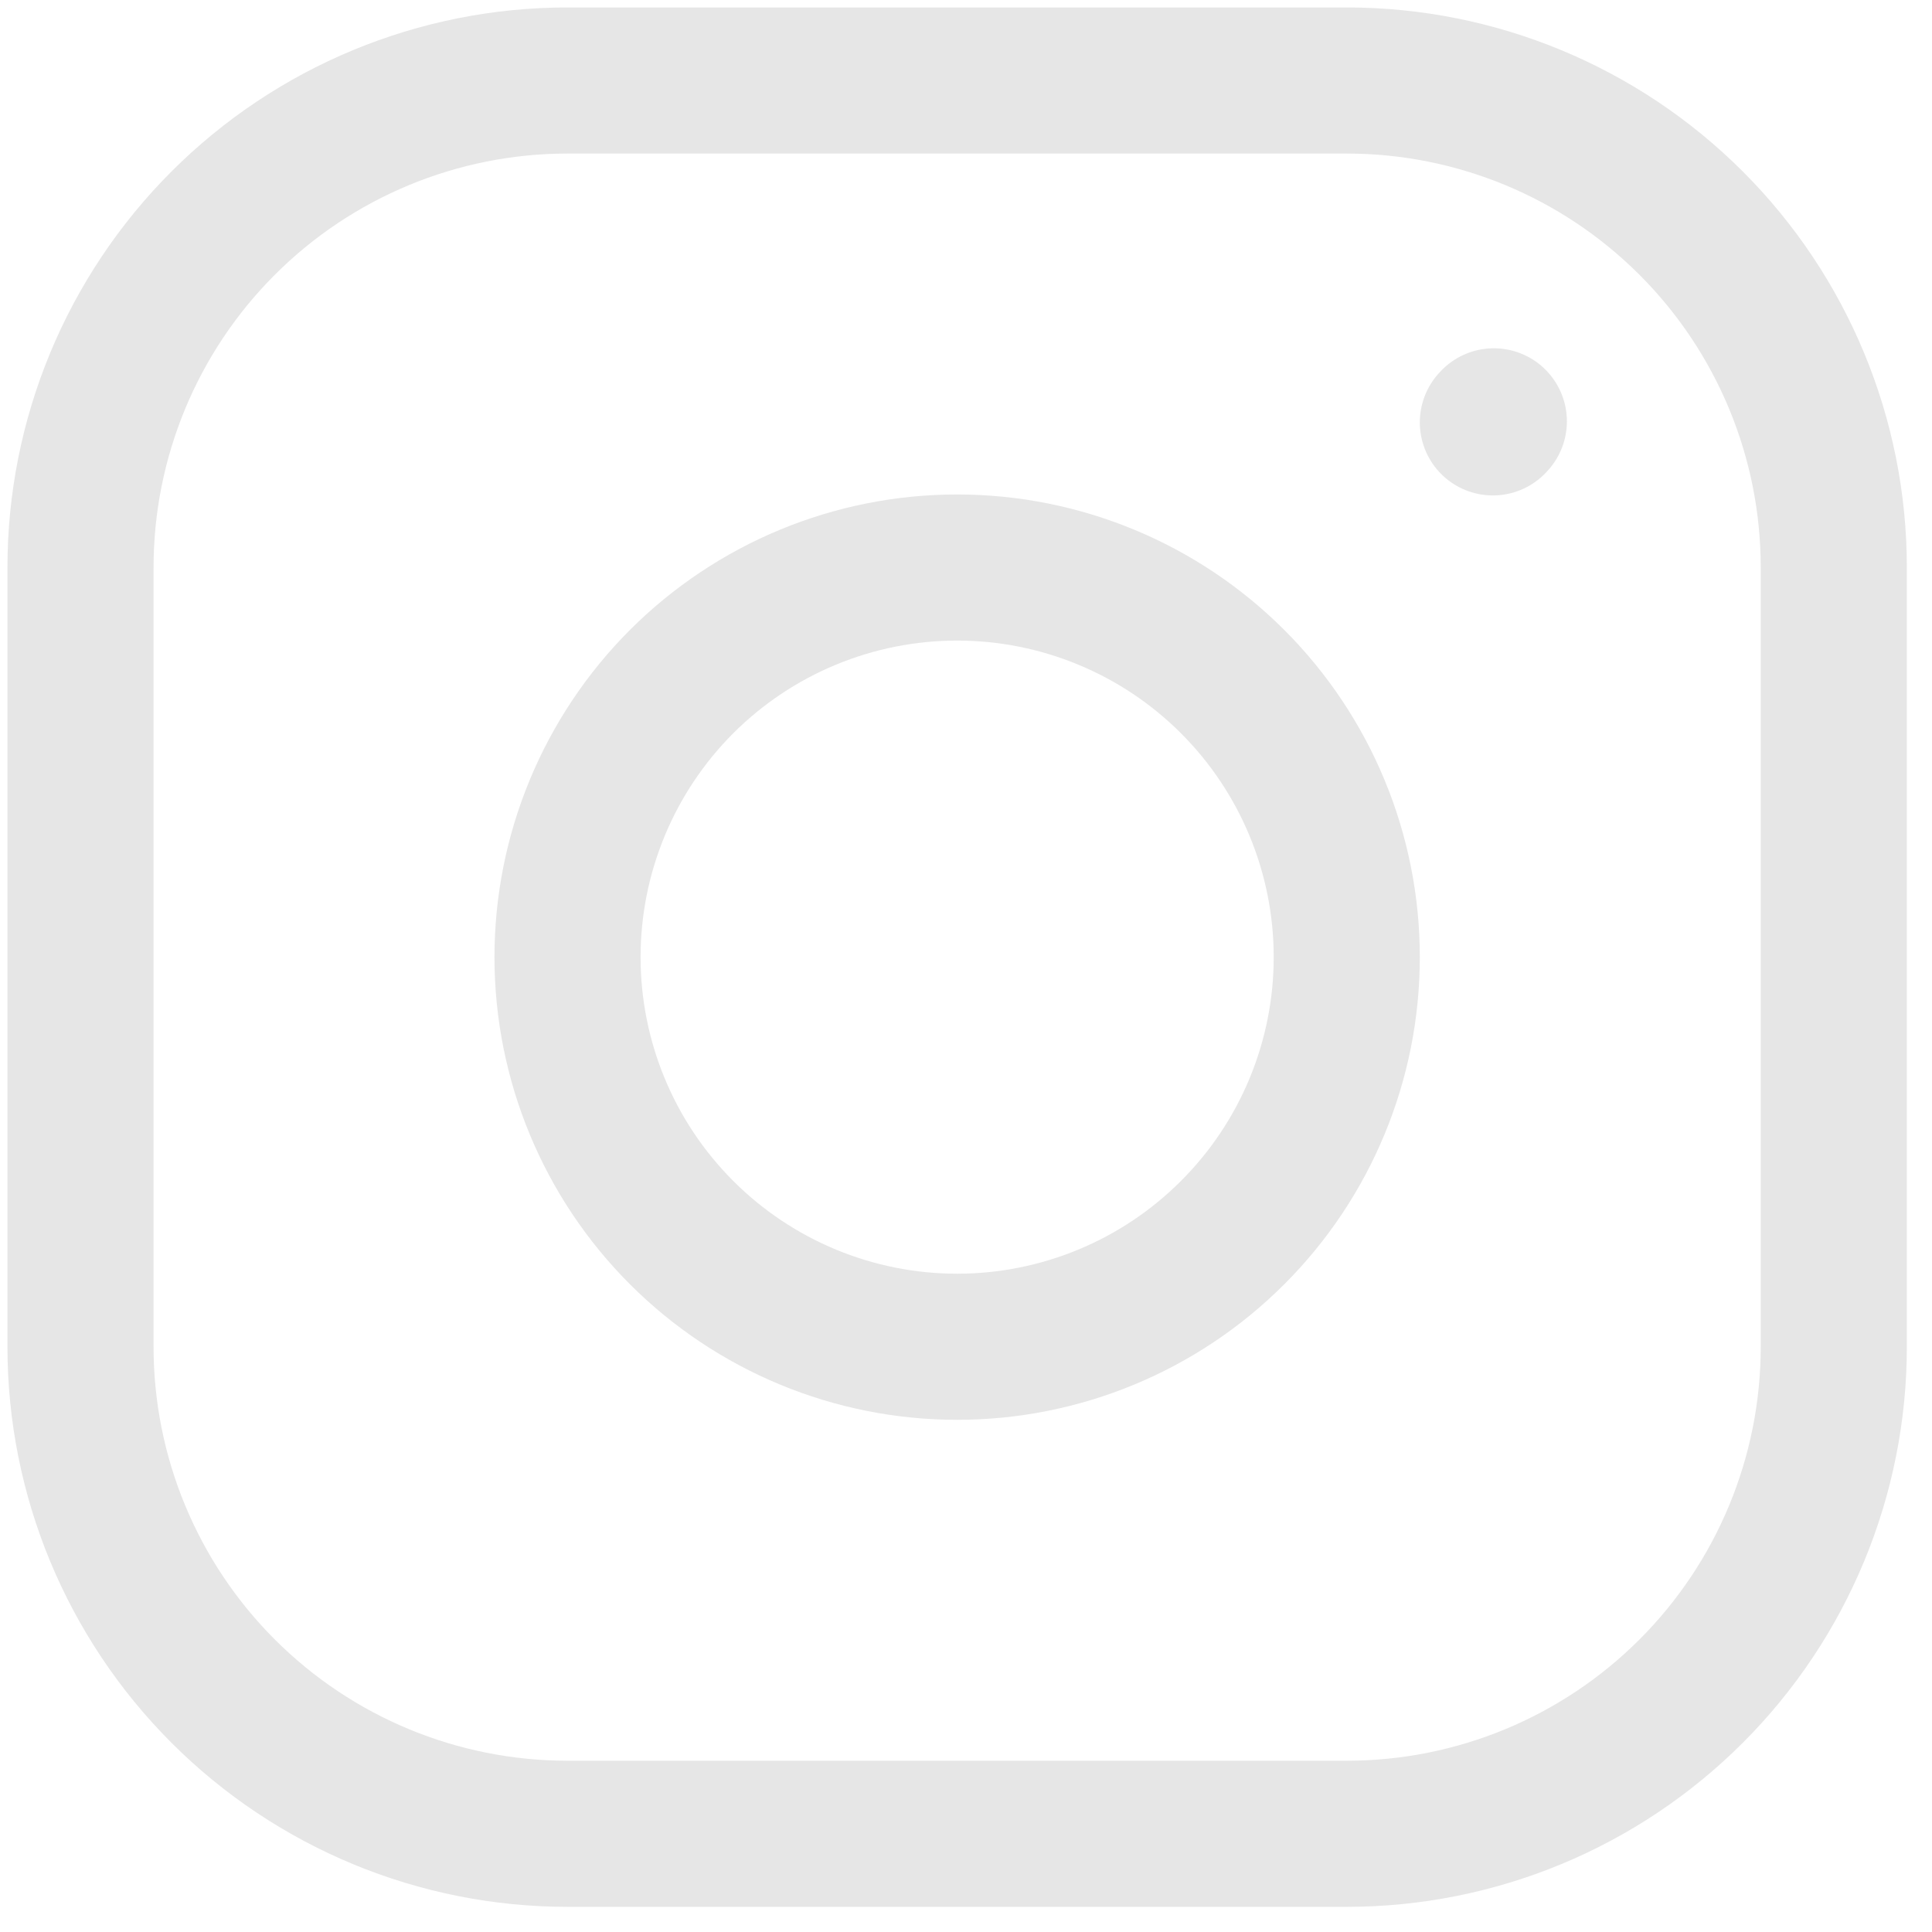
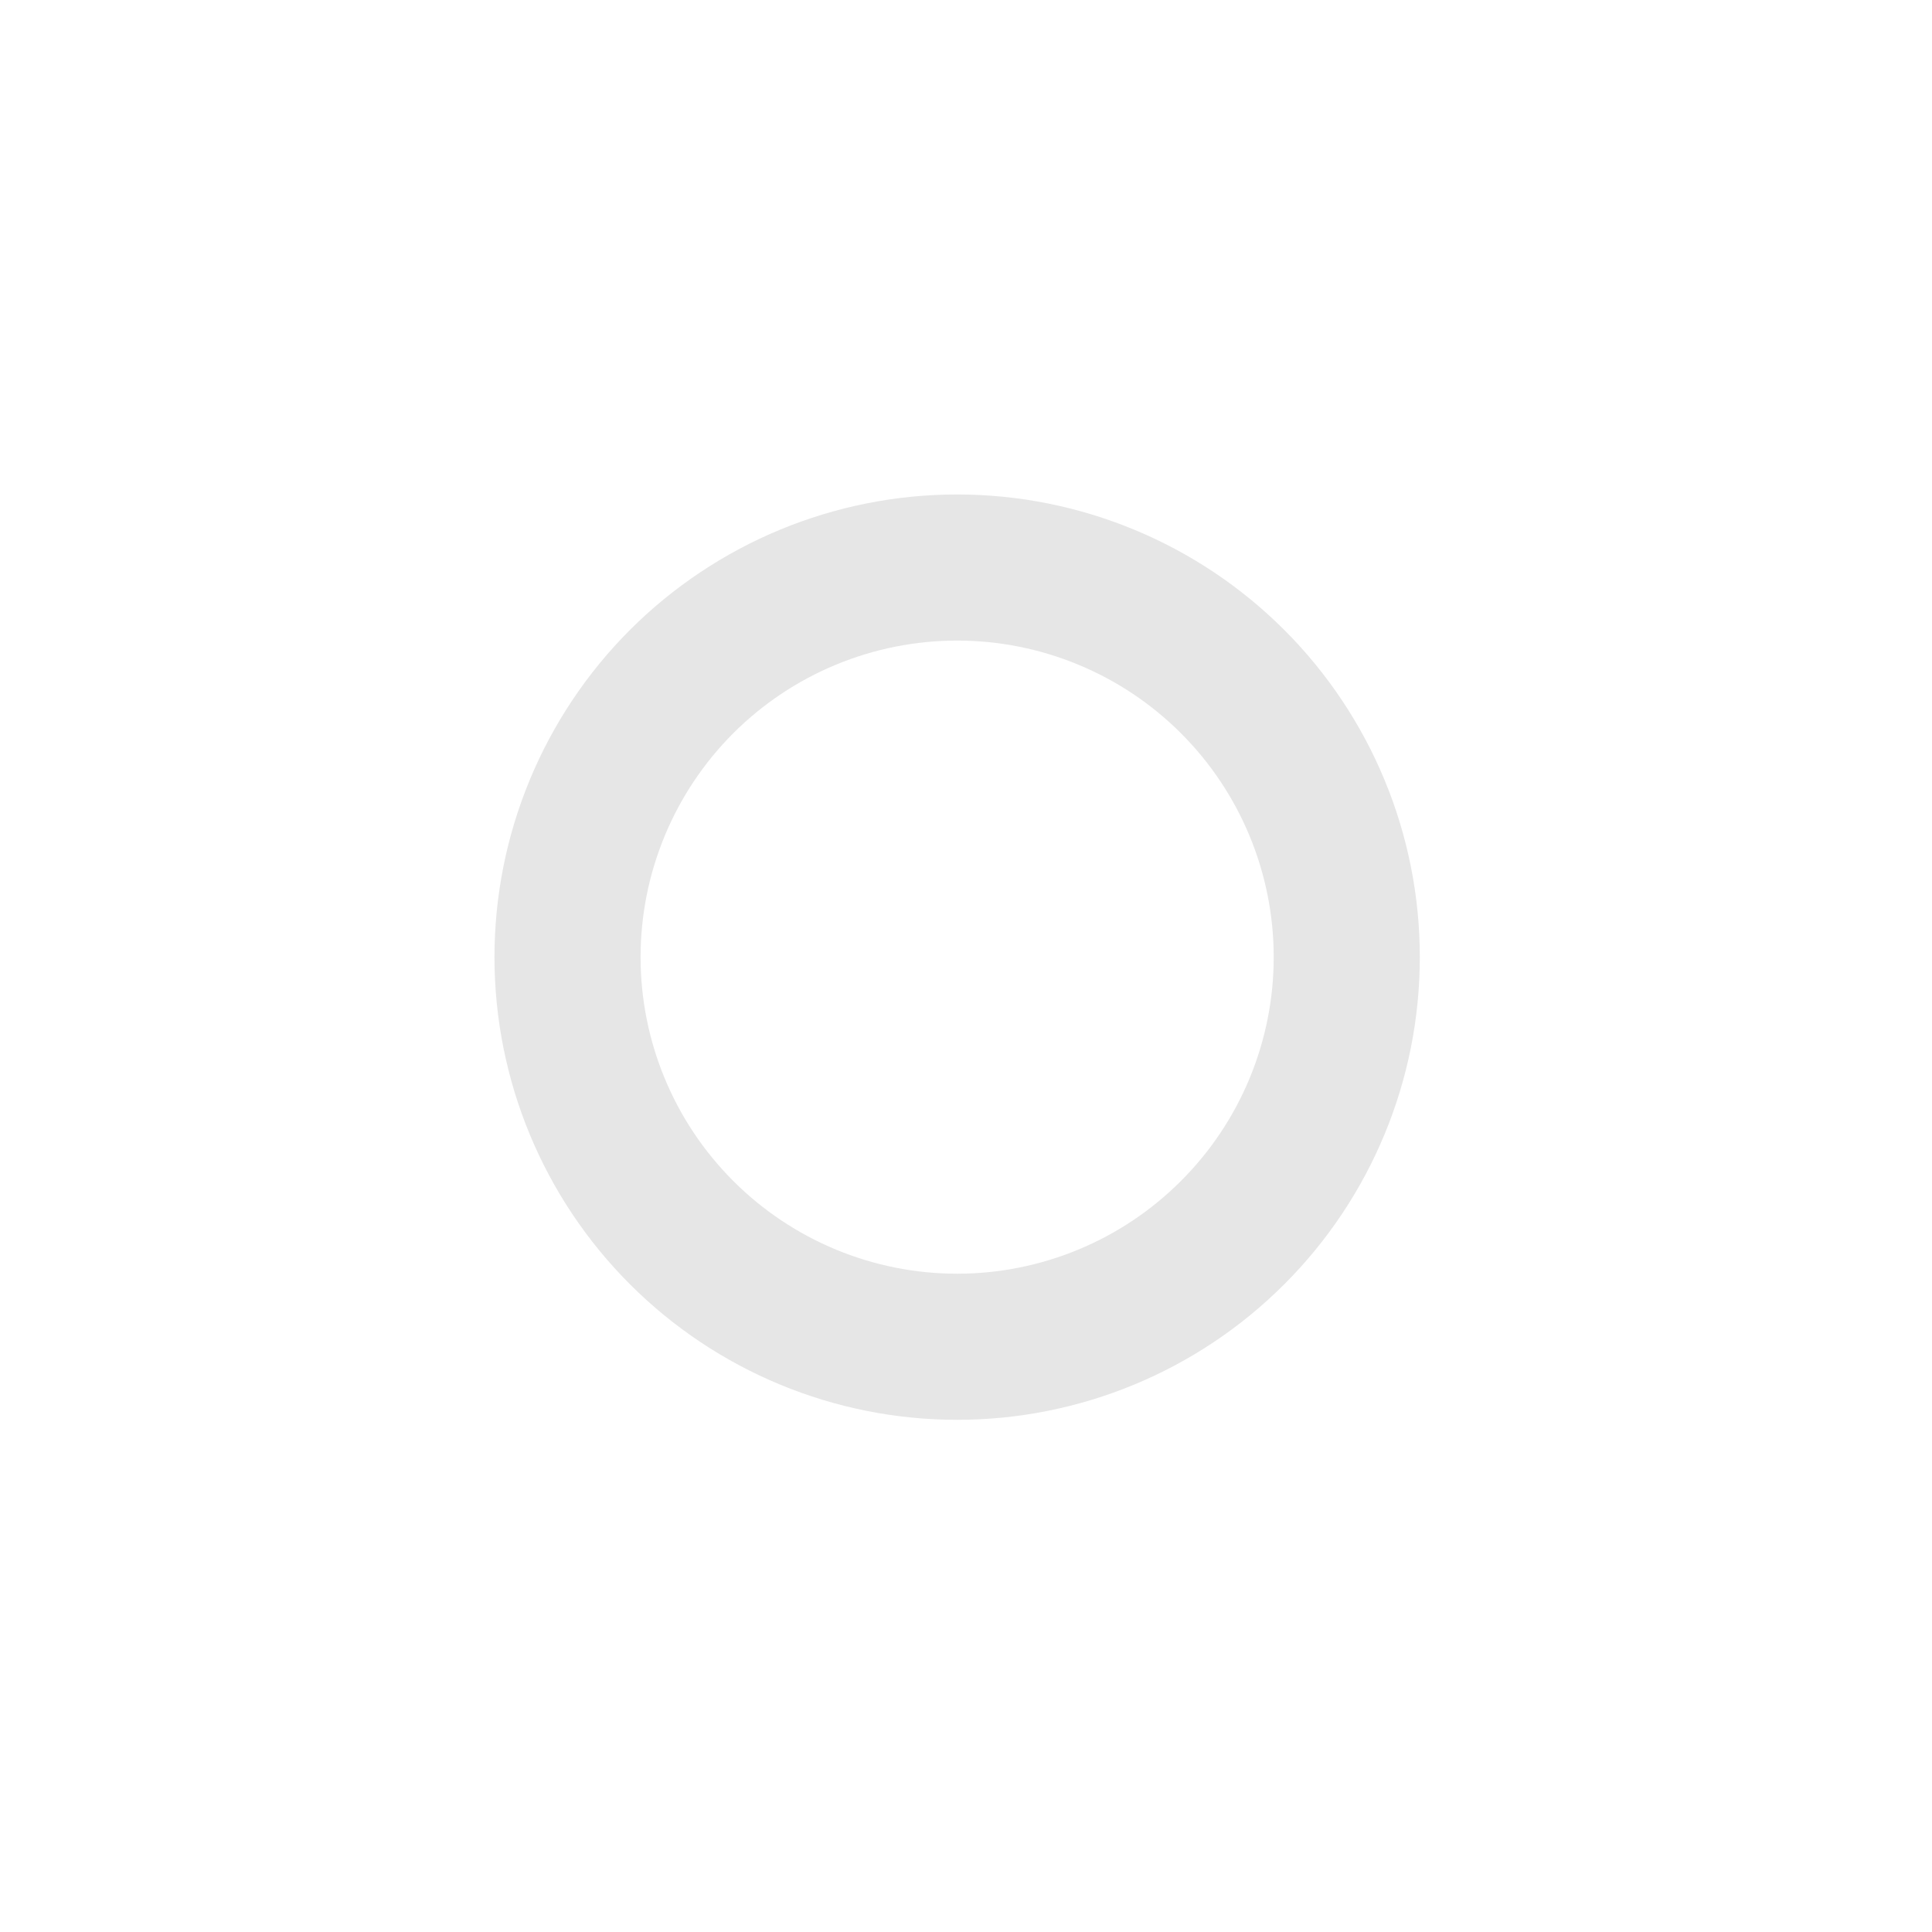
<svg xmlns="http://www.w3.org/2000/svg" width="24" height="24" viewBox="0 0 24 24" fill="none">
  <path d="M11.89 16.73C13.174 16.73 14.405 16.22 15.312 15.312C16.22 14.405 16.73 13.174 16.73 11.89C16.73 10.606 16.22 9.375 15.312 8.467C14.405 7.56 13.174 7.05 11.89 7.05C10.606 7.05 9.375 7.56 8.467 8.467C7.56 9.375 7.05 10.606 7.05 11.89C7.05 13.174 7.56 14.405 8.467 15.312C9.375 16.22 10.606 16.73 11.89 16.73Z" stroke="#E6E6E6" stroke-width="1.815" stroke-linecap="round" stroke-linejoin="round" />
-   <path d="M1 16.73V7.05C1 5.445 1.637 3.907 2.772 2.772C3.907 1.637 5.445 1 7.05 1H16.73C18.335 1 19.873 1.637 21.008 2.772C22.143 3.907 22.78 5.445 22.78 7.05V16.73C22.78 18.335 22.143 19.873 21.008 21.008C19.873 22.143 18.335 22.78 16.73 22.78H7.05C5.445 22.78 3.907 22.143 2.772 21.008C1.637 19.873 1 18.335 1 16.73Z" stroke="#E6E6E6" stroke-width="1.815" />
-   <path d="M18.545 5.247L18.557 5.234" stroke="#E6E6E6" stroke-width="1.815" stroke-linecap="round" stroke-linejoin="round" />
</svg>